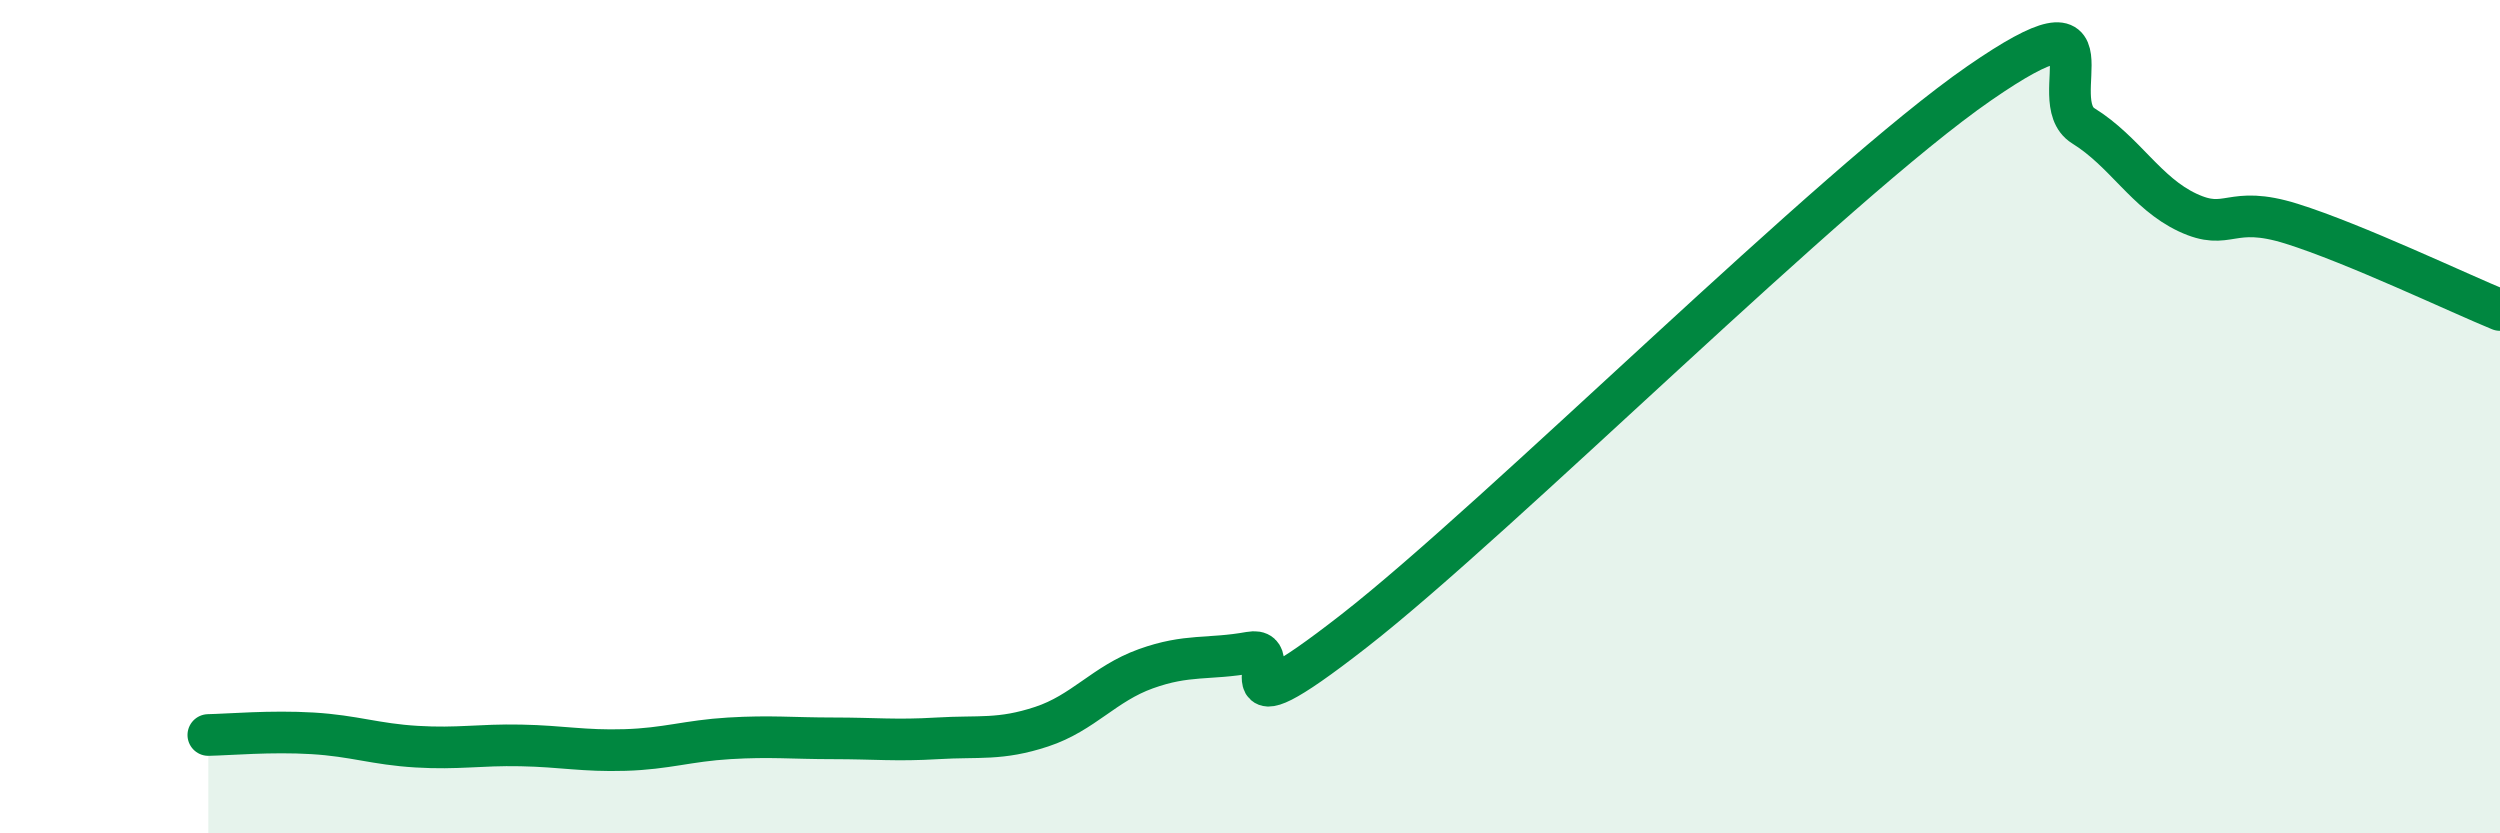
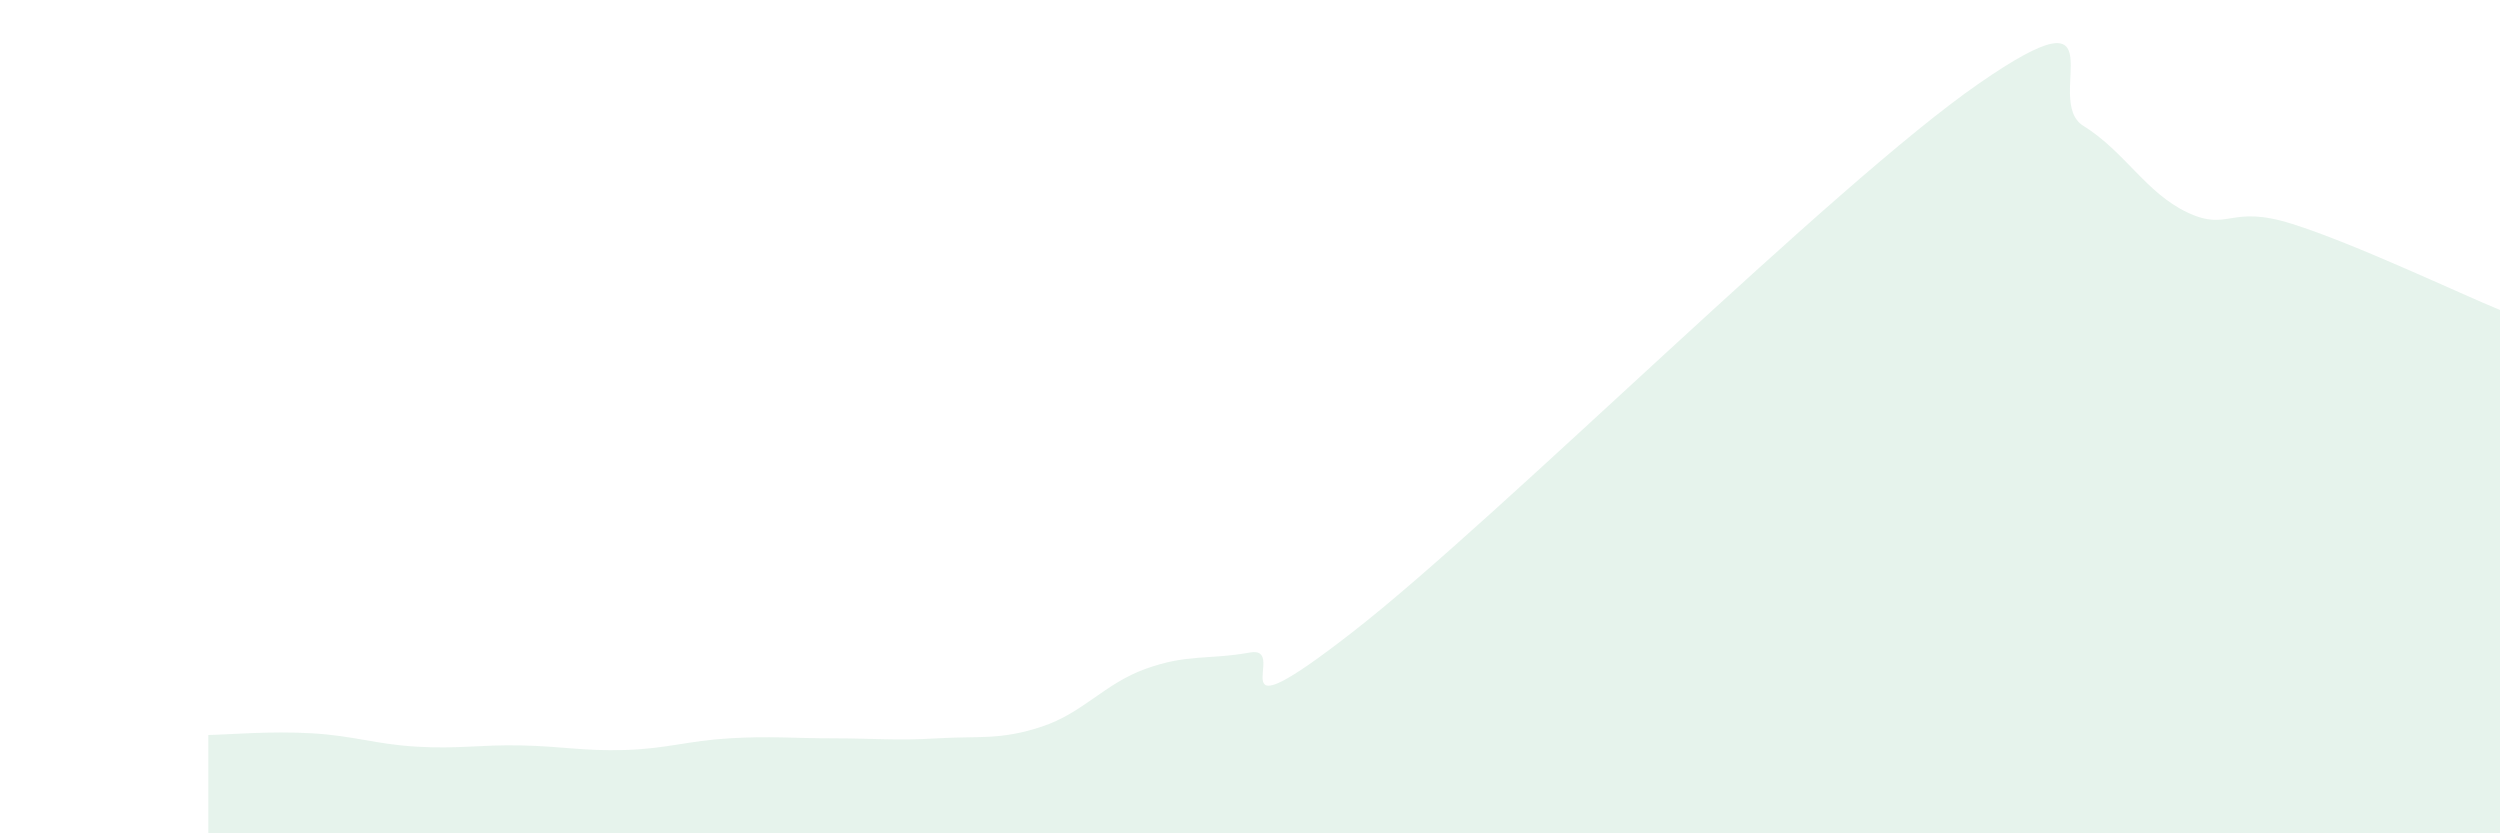
<svg xmlns="http://www.w3.org/2000/svg" width="60" height="20" viewBox="0 0 60 20">
  <path d="M 5,17.64 C 5.5,17.63 6.5,17.54 7.5,17.6 C 8.5,17.66 9,17.86 10,17.92 C 11,17.98 11.5,17.87 12.5,17.89 C 13.5,17.91 14,18.03 15,18 C 16,17.97 16.5,17.78 17.5,17.72 C 18.5,17.66 19,17.72 20,17.72 C 21,17.72 21.5,17.78 22.5,17.72 C 23.5,17.66 24,17.77 25,17.44 C 26,17.11 26.5,16.41 27.5,16.05 C 28.5,15.69 29,15.84 30,15.66 C 31,15.48 29,17.87 32.5,15.14 C 36,12.41 44,4.42 47.5,2 C 51,-0.42 49,2.4 50,3.02 C 51,3.64 51.5,4.63 52.5,5.1 C 53.5,5.57 53.5,4.9 55,5.37 C 56.5,5.84 59,7.03 60,7.44L60 20L5 20Z" fill="#008740" opacity="0.1" stroke-linecap="round" stroke-linejoin="round" />
-   <path d="M 5,17.64 C 5.5,17.63 6.5,17.54 7.5,17.6 C 8.5,17.66 9,17.86 10,17.92 C 11,17.98 11.5,17.87 12.5,17.89 C 13.5,17.91 14,18.03 15,18 C 16,17.97 16.5,17.78 17.5,17.72 C 18.5,17.66 19,17.72 20,17.72 C 21,17.72 21.5,17.78 22.5,17.72 C 23.5,17.66 24,17.77 25,17.44 C 26,17.11 26.5,16.41 27.5,16.05 C 28.5,15.69 29,15.84 30,15.66 C 31,15.48 29,17.87 32.5,15.14 C 36,12.41 44,4.42 47.5,2 C 51,-0.42 49,2.4 50,3.02 C 51,3.64 51.5,4.63 52.5,5.1 C 53.5,5.57 53.5,4.9 55,5.37 C 56.5,5.84 59,7.03 60,7.44" stroke="#008740" stroke-width="1" fill="none" stroke-linecap="round" stroke-linejoin="round" />
</svg>